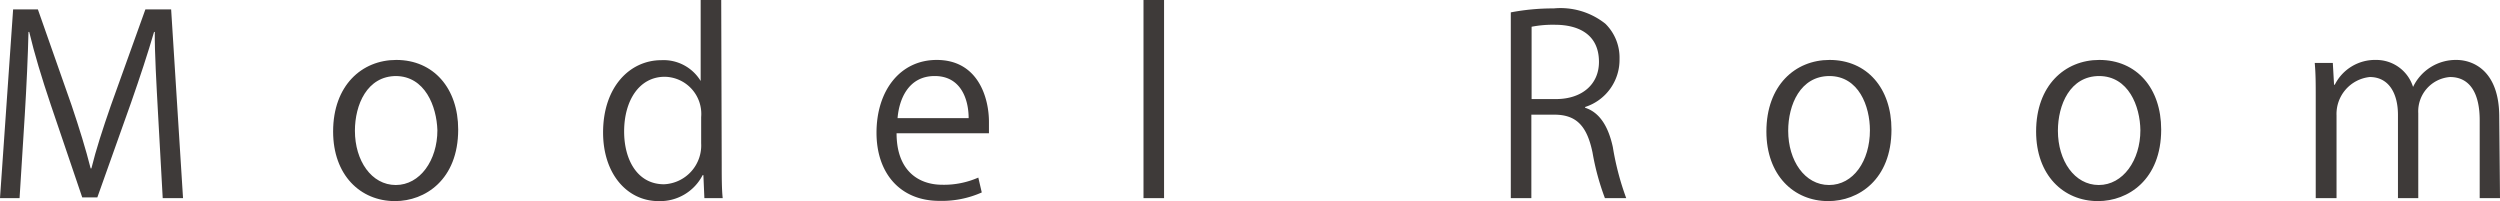
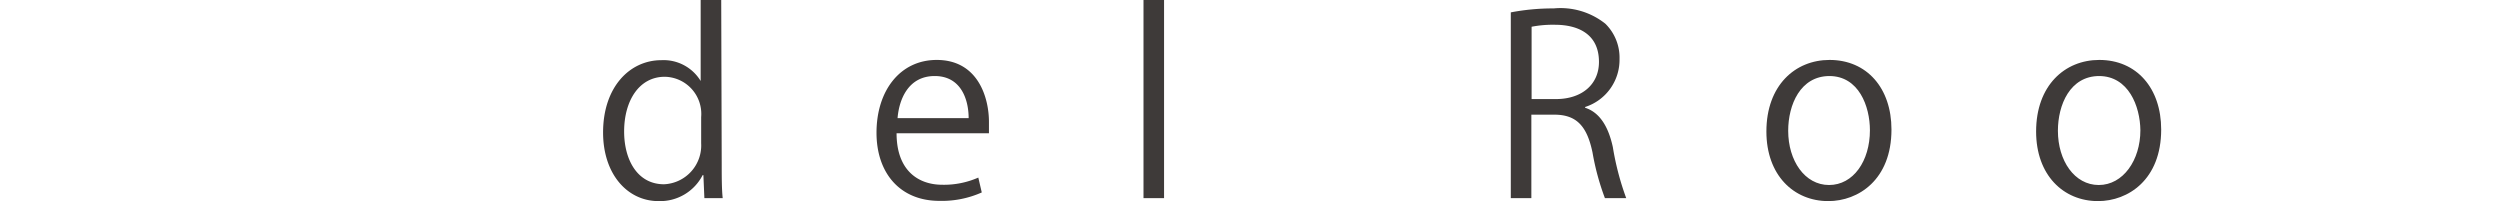
<svg xmlns="http://www.w3.org/2000/svg" viewBox="0 0 201.88 16.24">
  <defs>
    <style>.cls-1{fill:#3e3a39;}</style>
  </defs>
  <g id="Layer_2" data-name="Layer 2">
    <g id="レイヤー_1" data-name="レイヤー 1">
-       <path class="cls-1" d="M14.78,16H13.14l-.38-6.86c-.12-2.18-.28-5-.26-6.56h-.06c-.5,1.72-1.12,3.6-1.86,5.72L7.86,15.94H6.64L4.1,8.46c-.74-2.2-1.32-4.12-1.74-5.88H2.3C2.26,4.44,2.14,7,2,9.3L1.58,16H0L1.06.76h2L5.78,8.5c.64,1.9,1.14,3.52,1.54,5.1h.06c.38-1.54.9-3.14,1.58-5.1L11.74.76h2.08Z" />
-       <path class="cls-1" d="M37,10.46c0,4.06-2.68,5.78-5.1,5.78-2.8,0-5-2.1-5-5.62,0-3.72,2.32-5.78,5.1-5.78C35,4.84,37,7.12,37,10.46Zm-5-4.32c-2.36,0-3.34,2.32-3.34,4.42,0,2.42,1.34,4.38,3.3,4.38s3.36-2,3.36-4.42C35.26,8.58,34.32,6.14,31.94,6.14Z" />
      <path class="cls-1" d="M58.28,13.3c0,.88,0,2,.08,2.7H56.88l-.08-1.86h-.06a3.86,3.86,0,0,1-3.56,2.1c-2.52,0-4.48-2.18-4.48-5.54,0-3.68,2.16-5.84,4.7-5.84a3.5,3.5,0,0,1,3.18,1.68h0V0h1.66ZM56.62,9.46A3,3,0,0,0,53.68,6.2c-2.06,0-3.28,1.92-3.28,4.42,0,2.3,1.08,4.26,3.22,4.26a3.14,3.14,0,0,0,3-3.32Z" />
      <path class="cls-1" d="M79.28,15.54a7.91,7.91,0,0,1-3.42.68c-3.18,0-5.08-2.24-5.08-5.5,0-3.42,1.92-5.88,4.86-5.88,3.36,0,4.22,3.08,4.22,5,0,.38,0,.66,0,.92H72.4c0,3,1.74,4.16,3.7,4.16A6.89,6.89,0,0,0,79,14.34Zm-1.06-6c0-1.48-.6-3.4-2.74-3.4s-2.88,1.9-3,3.4Z" />
      <path class="cls-1" d="M94,16H92.34V0H94Z" />
      <path class="cls-1" d="M128,8.7c1.18.38,1.88,1.52,2.24,3.18A22.3,22.3,0,0,0,131.32,16H129.6a20.13,20.13,0,0,1-1-3.68c-.44-2.12-1.28-3.06-3.08-3.06h-1.86V16H122V1a18,18,0,0,1,3.46-.32,5.81,5.81,0,0,1,4.18,1.24,3.84,3.84,0,0,1,1.14,2.84A4,4,0,0,1,128,8.64ZM125.64,8c2.12,0,3.48-1.2,3.48-3,0-2.26-1.7-3-3.56-3a8.91,8.91,0,0,0-1.88.16V8Z" />
      <path class="cls-1" d="M152.74,10.46c0,4.06-2.68,5.78-5.1,5.78-2.8,0-5-2.1-5-5.62,0-3.72,2.32-5.78,5.1-5.78C150.76,4.84,152.74,7.12,152.74,10.46Zm-5-4.32c-2.36,0-3.34,2.32-3.34,4.42,0,2.42,1.34,4.38,3.3,4.38S151,13,151,10.52C151,8.58,150.1,6.14,147.72,6.14Z" />
      <path class="cls-1" d="M174.52,10.46c0,4.06-2.68,5.78-5.1,5.78-2.8,0-5-2.1-5-5.62,0-3.72,2.32-5.78,5.1-5.78C172.54,4.84,174.52,7.12,174.52,10.46Zm-5-4.32c-2.36,0-3.34,2.32-3.34,4.42,0,2.42,1.34,4.38,3.3,4.38s3.36-2,3.36-4.42C172.82,8.58,171.88,6.14,169.5,6.14Z" />
-       <path class="cls-1" d="M201.88,16h-1.64V9.7c0-2.12-.76-3.48-2.4-3.48a2.78,2.78,0,0,0-2.56,2.92V16h-1.64V9.28c0-1.74-.74-3.06-2.28-3.06a3,3,0,0,0-2.68,3.1V16H187V7.9c0-1.12,0-1.92-.08-2.82h1.46l.1,1.76h.06a3.63,3.63,0,0,1,3.32-2,3.11,3.11,0,0,1,3,2.18h0a3.82,3.82,0,0,1,3.5-2.18c1.34,0,3.46.86,3.46,4.6Z" />
    </g>
  </g>
</svg>